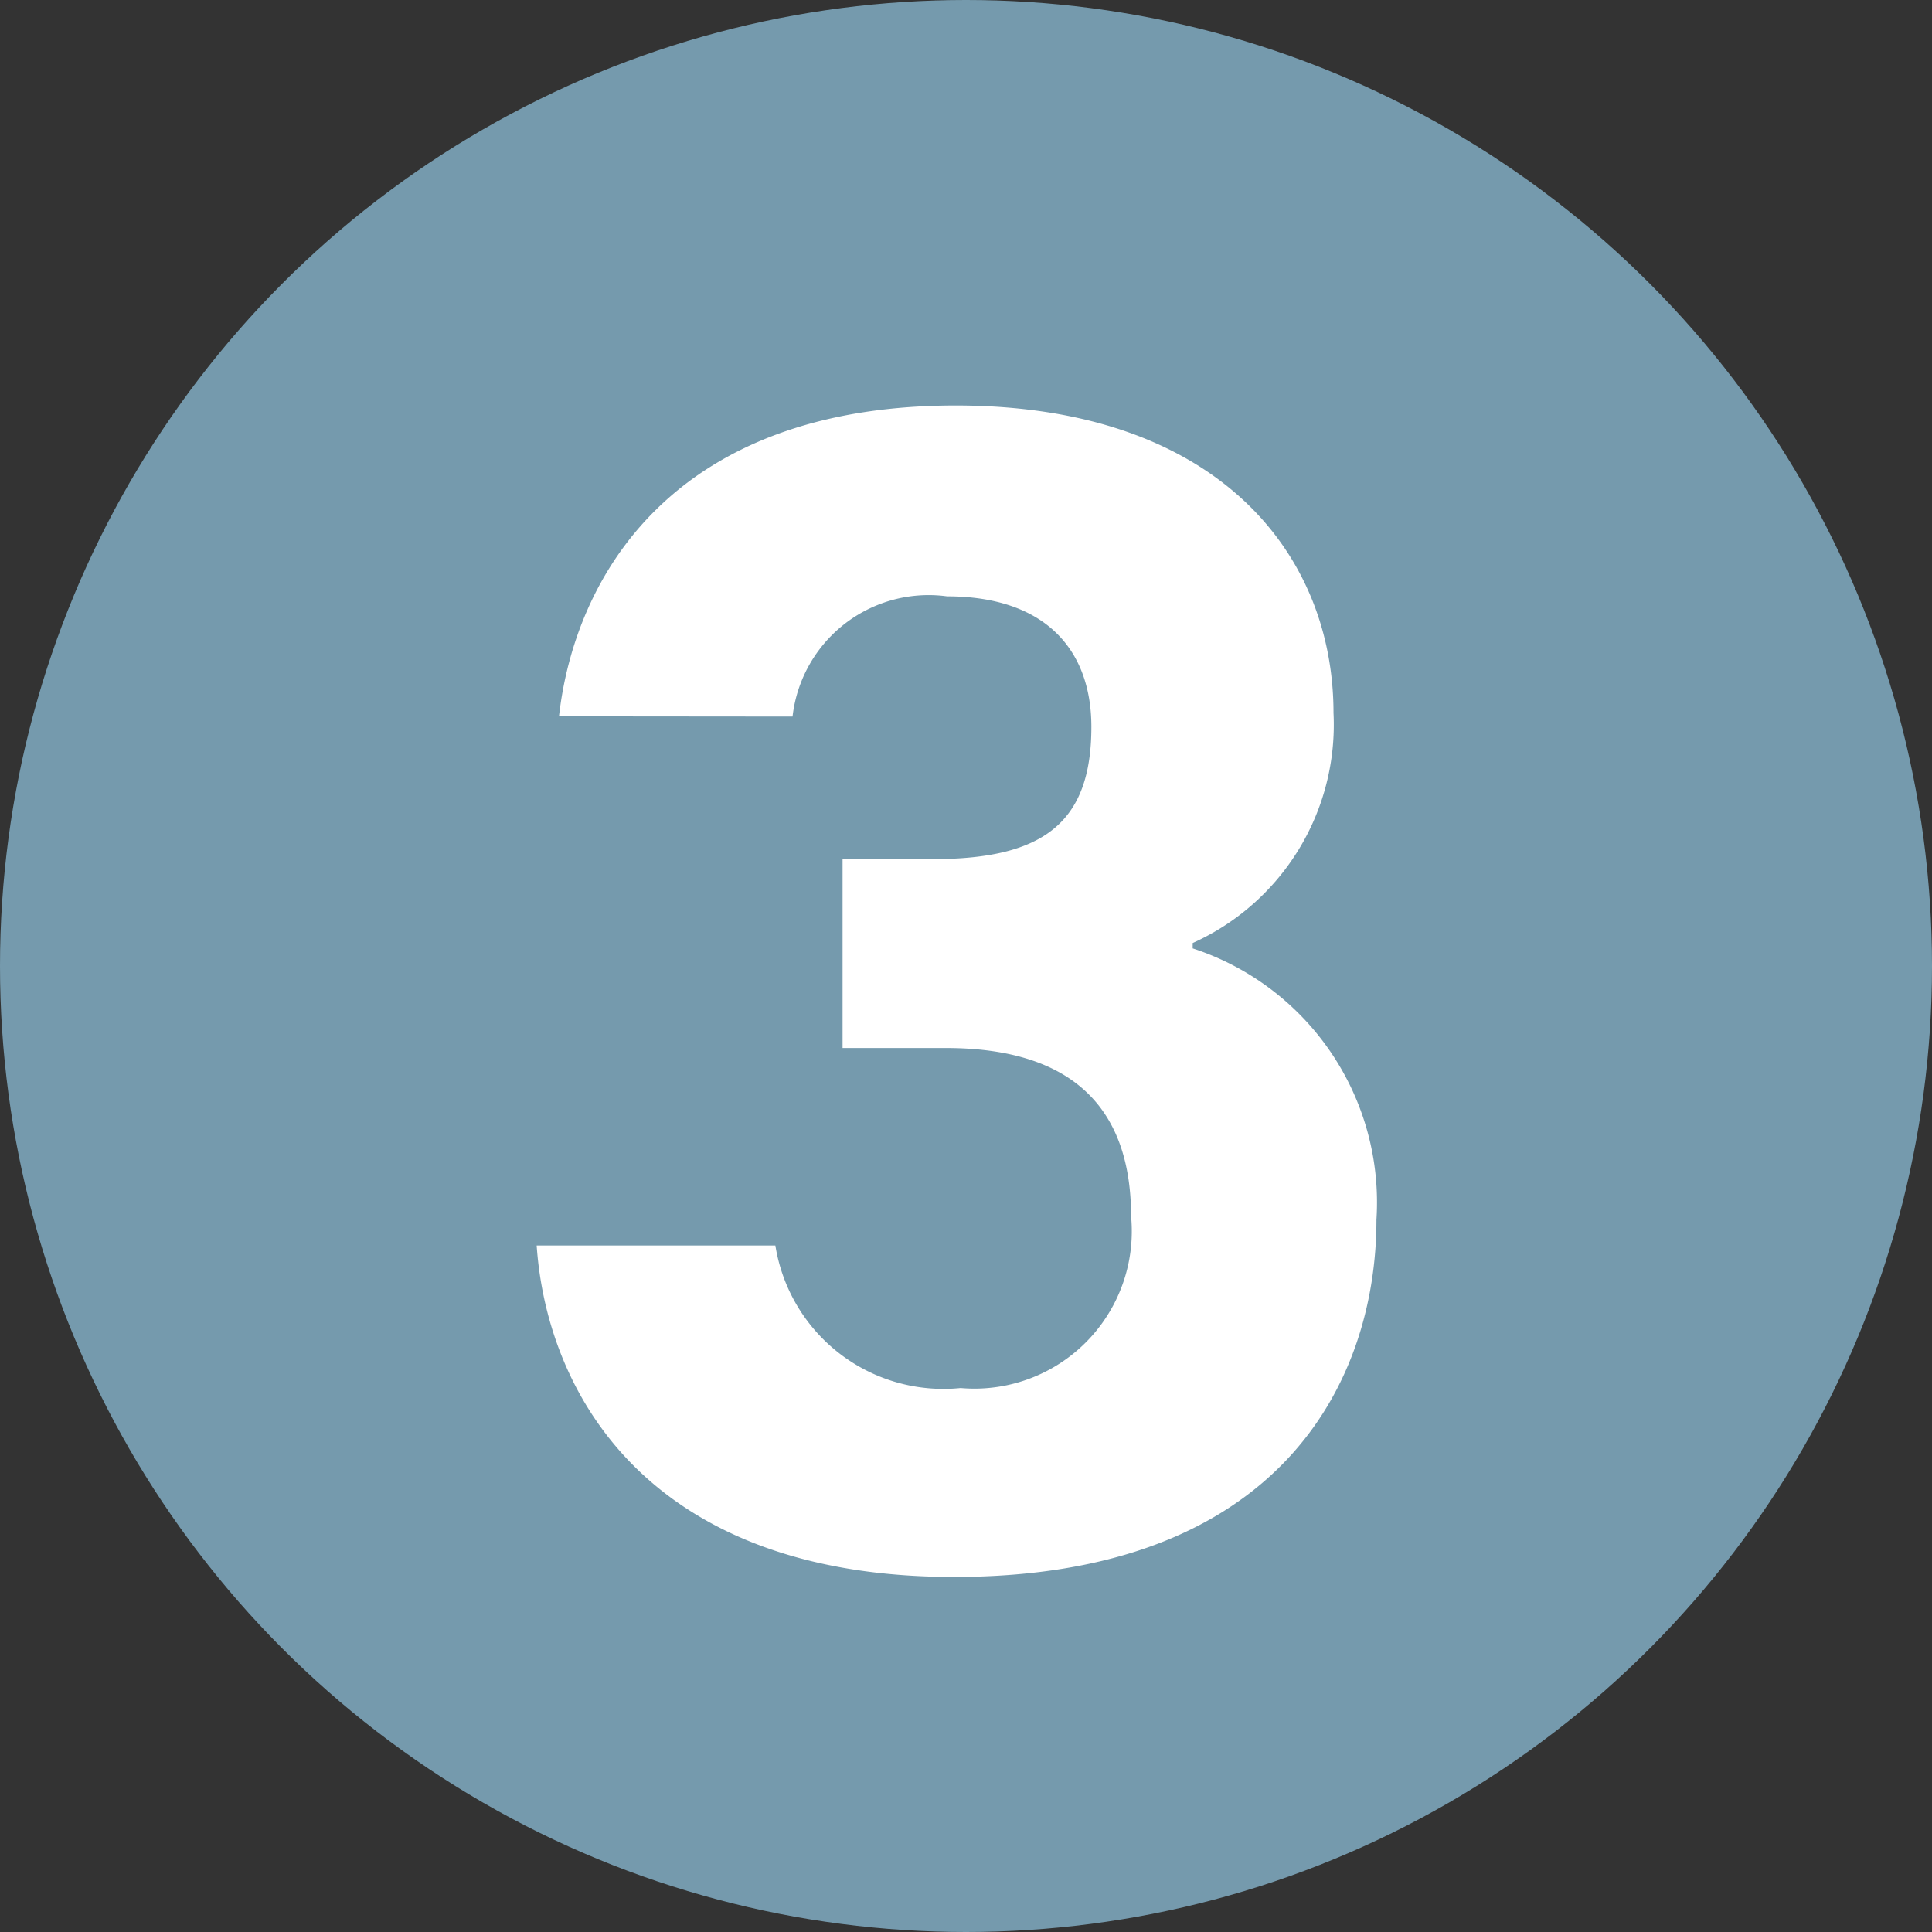
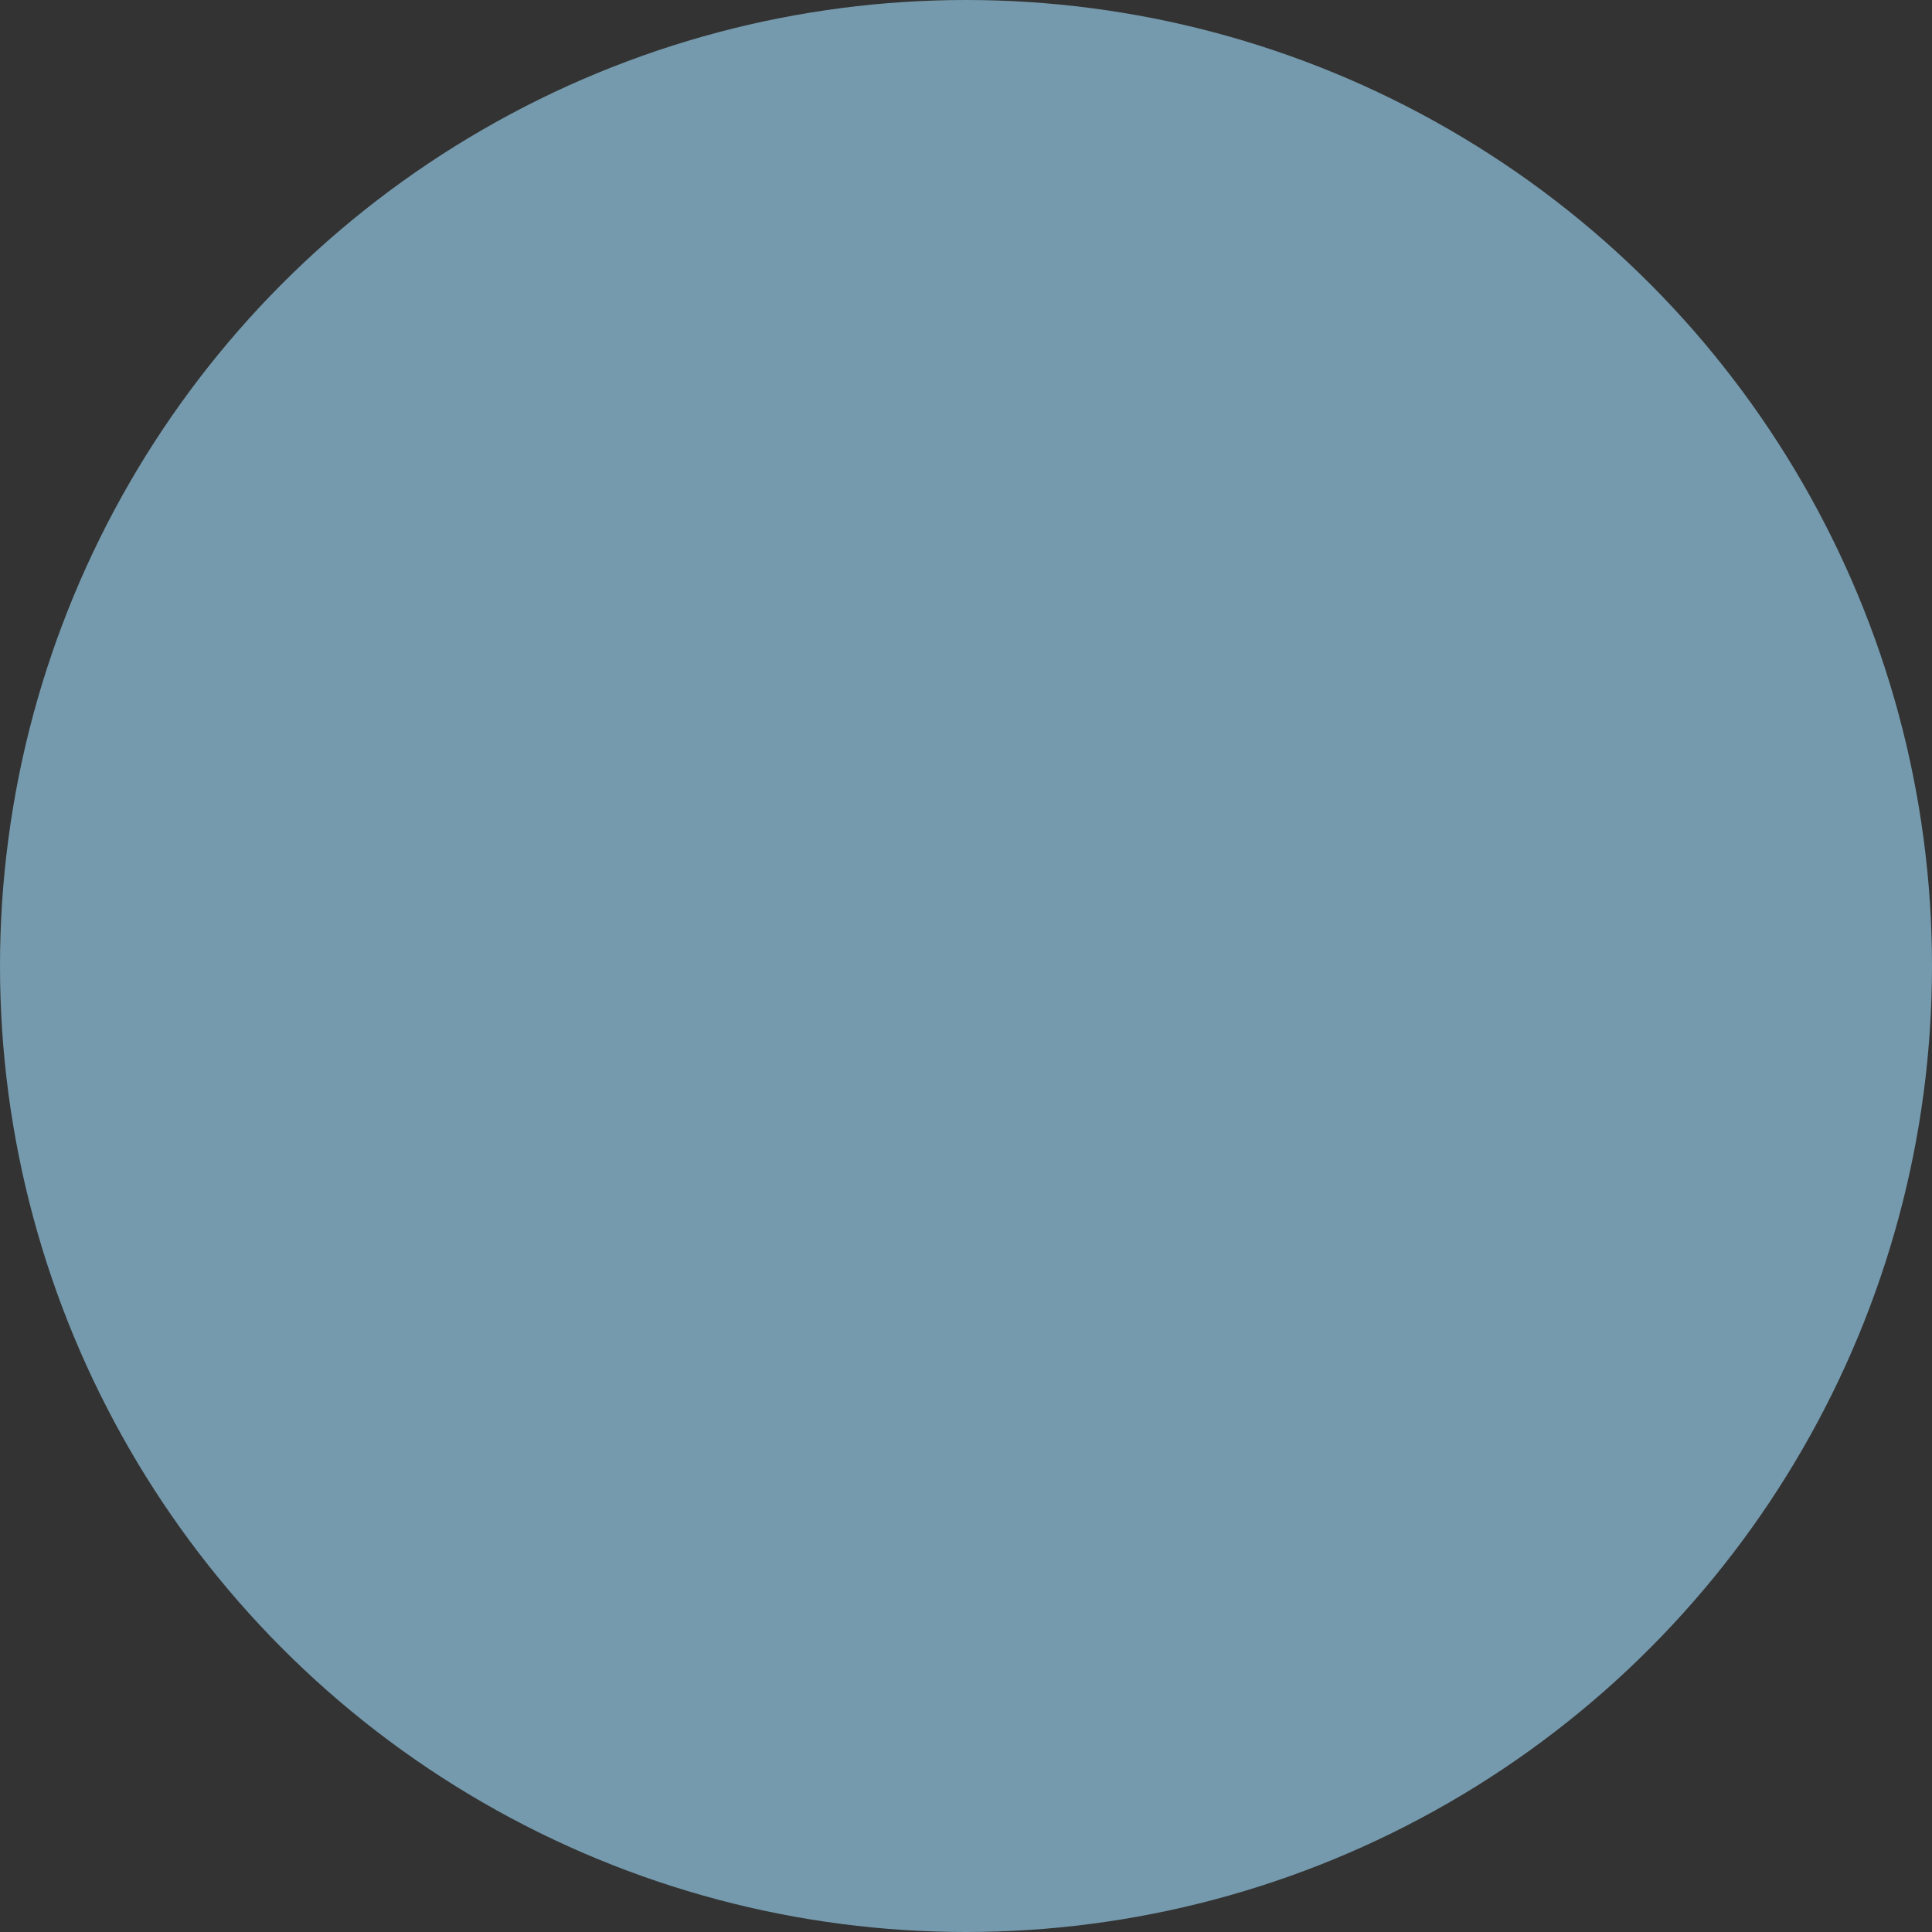
<svg xmlns="http://www.w3.org/2000/svg" width="36" height="36" viewBox="0 0 36 36">
  <rect x="0" y="0" width="36" height="36" fill="#333333" stroke="none" />
  <circle cx="18" cy="18" r="18" fill="#759aad" />
-   <path d="M-3.232-15.648a2.553,2.553,0,0,1,2.88-2.24c1.824,0,2.688.992,2.688,2.432,0,1.76-.864,2.464-2.944,2.464H-2.3v3.52h1.92c2.432,0,3.456,1.184,3.456,3.136A2.933,2.933,0,0,1-.1-3.136,3.17,3.17,0,0,1-3.552-5.792H-8C-7.808-3.008-5.888.384-.224.384c6.048,0,7.872-3.616,7.872-6.656a4.979,4.979,0,0,0-3.424-5.056v-.1a4.461,4.461,0,0,0,2.624-4.288c0-2.976-2.176-5.728-7.04-5.728-5.28,0-7.1,3.2-7.392,5.792Z" transform="translate(18 29)" fill="#fff" />
</svg>